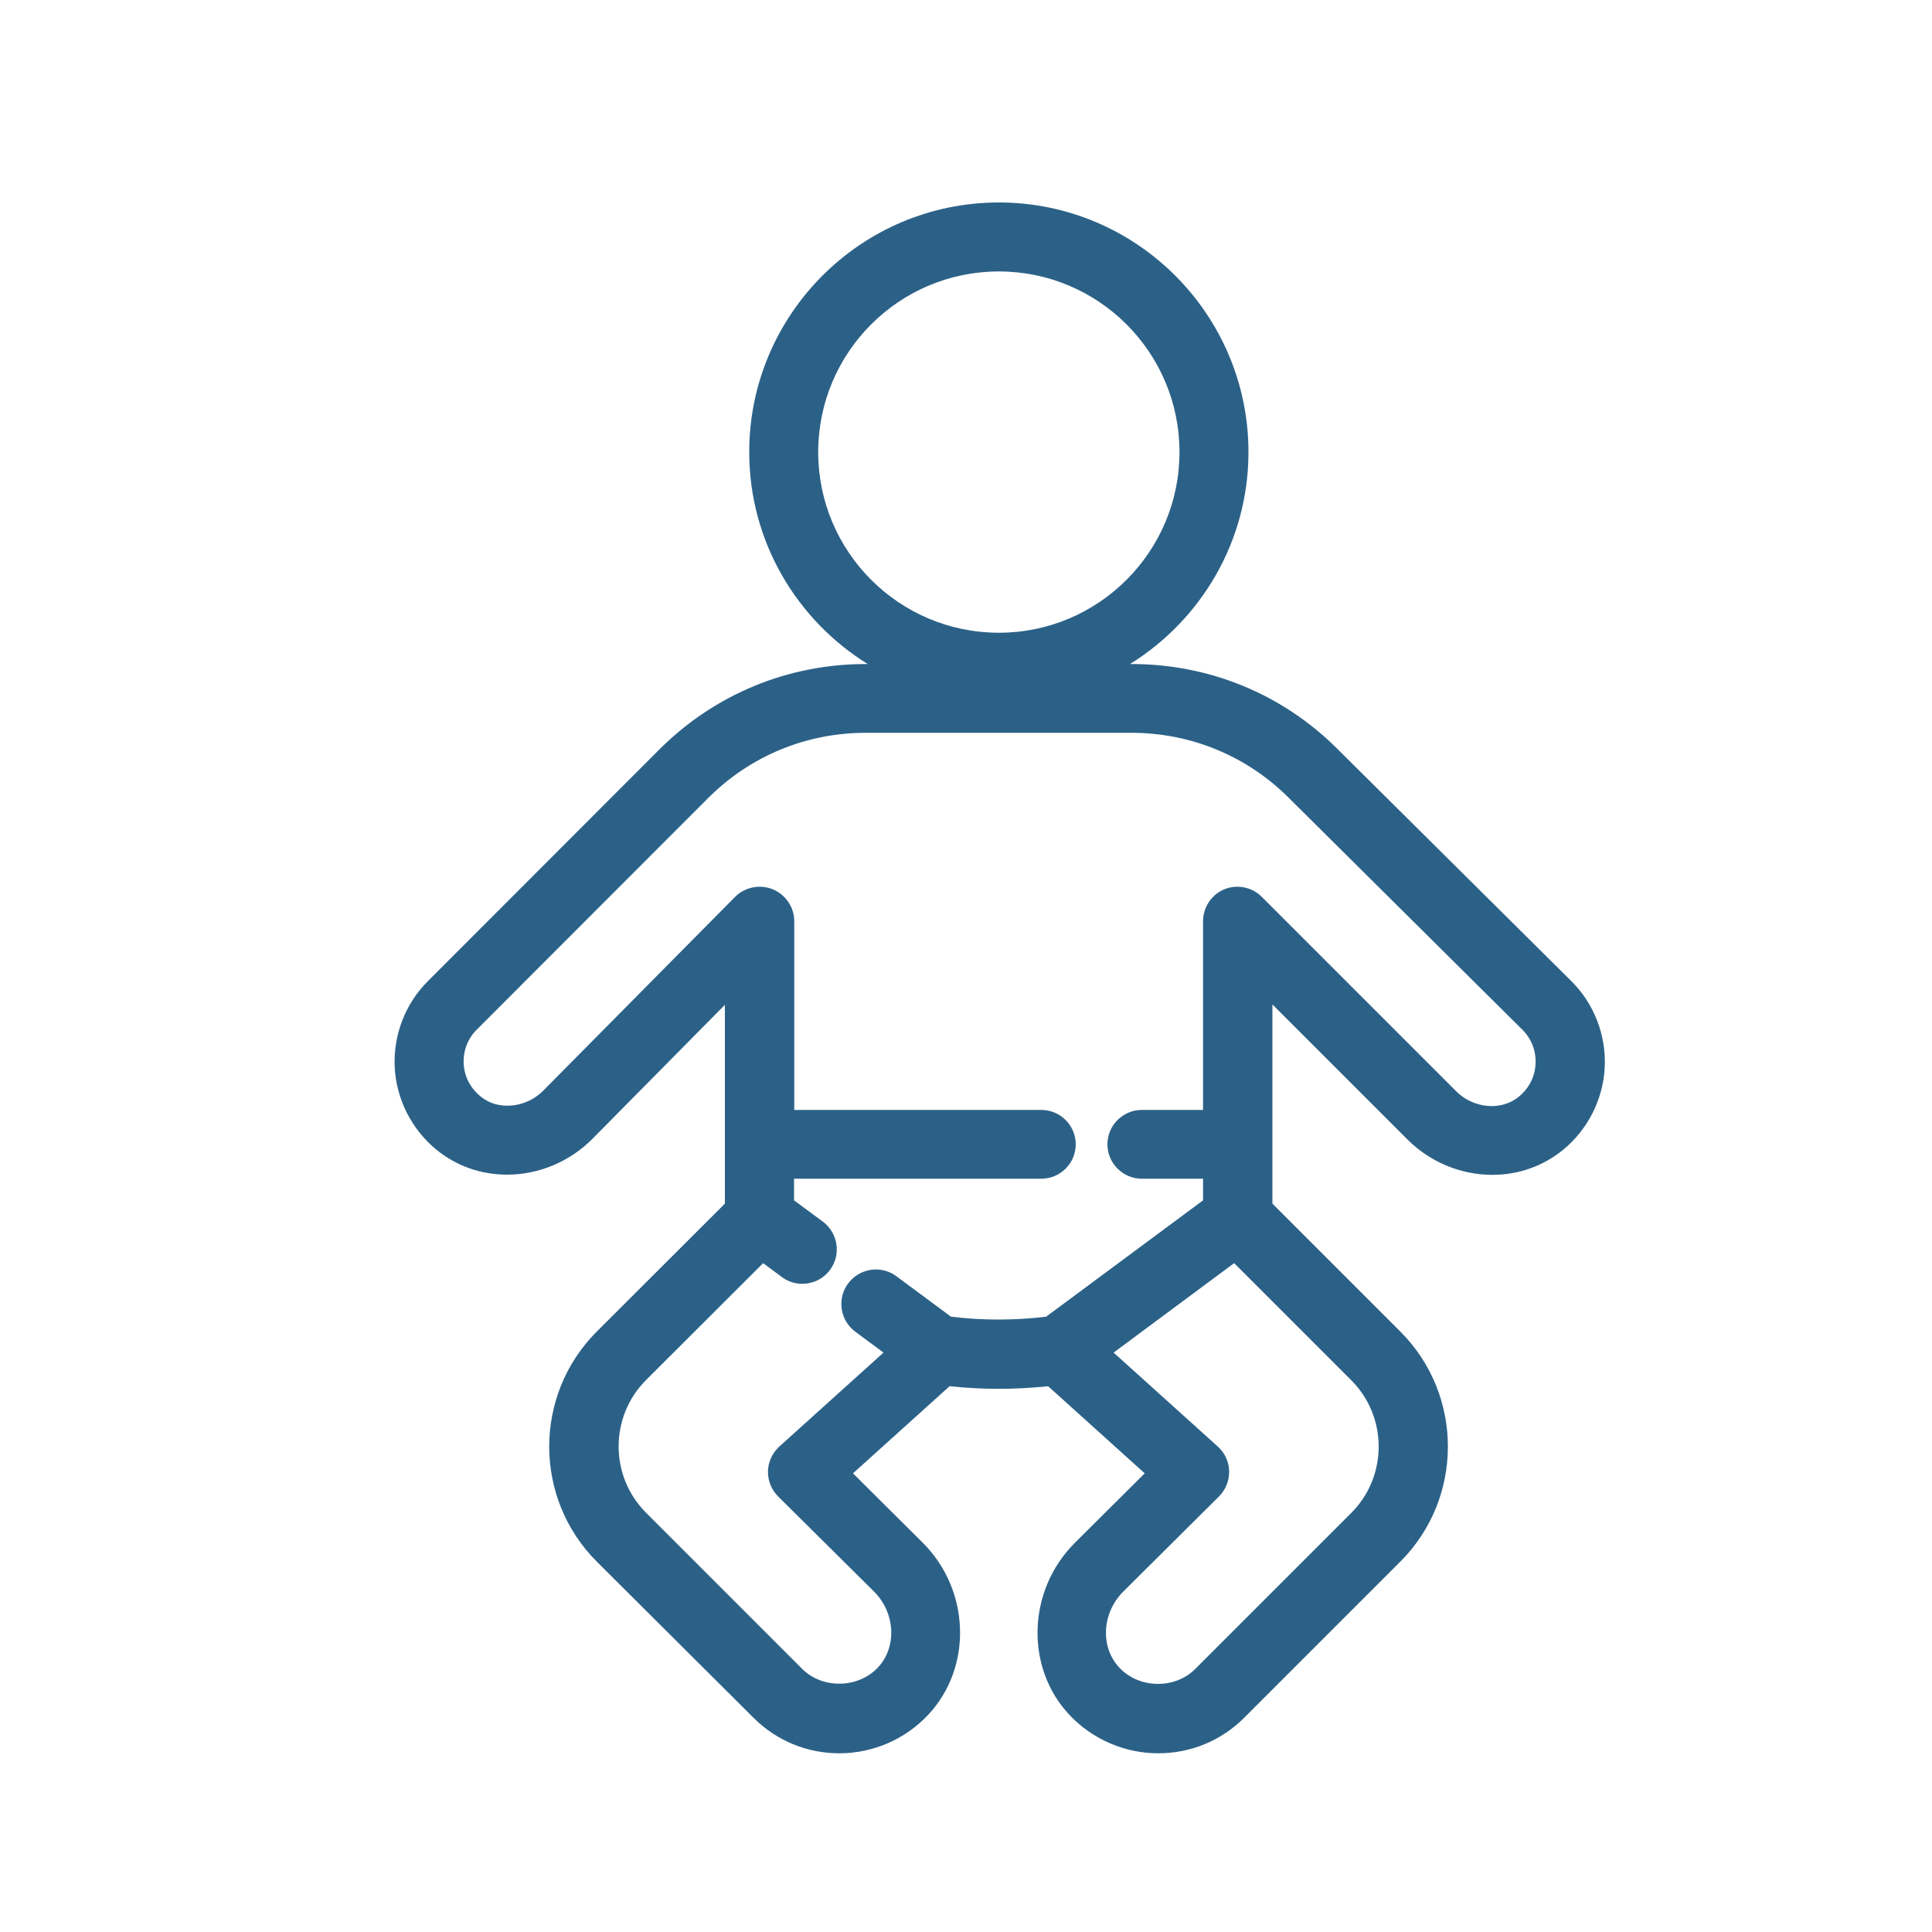
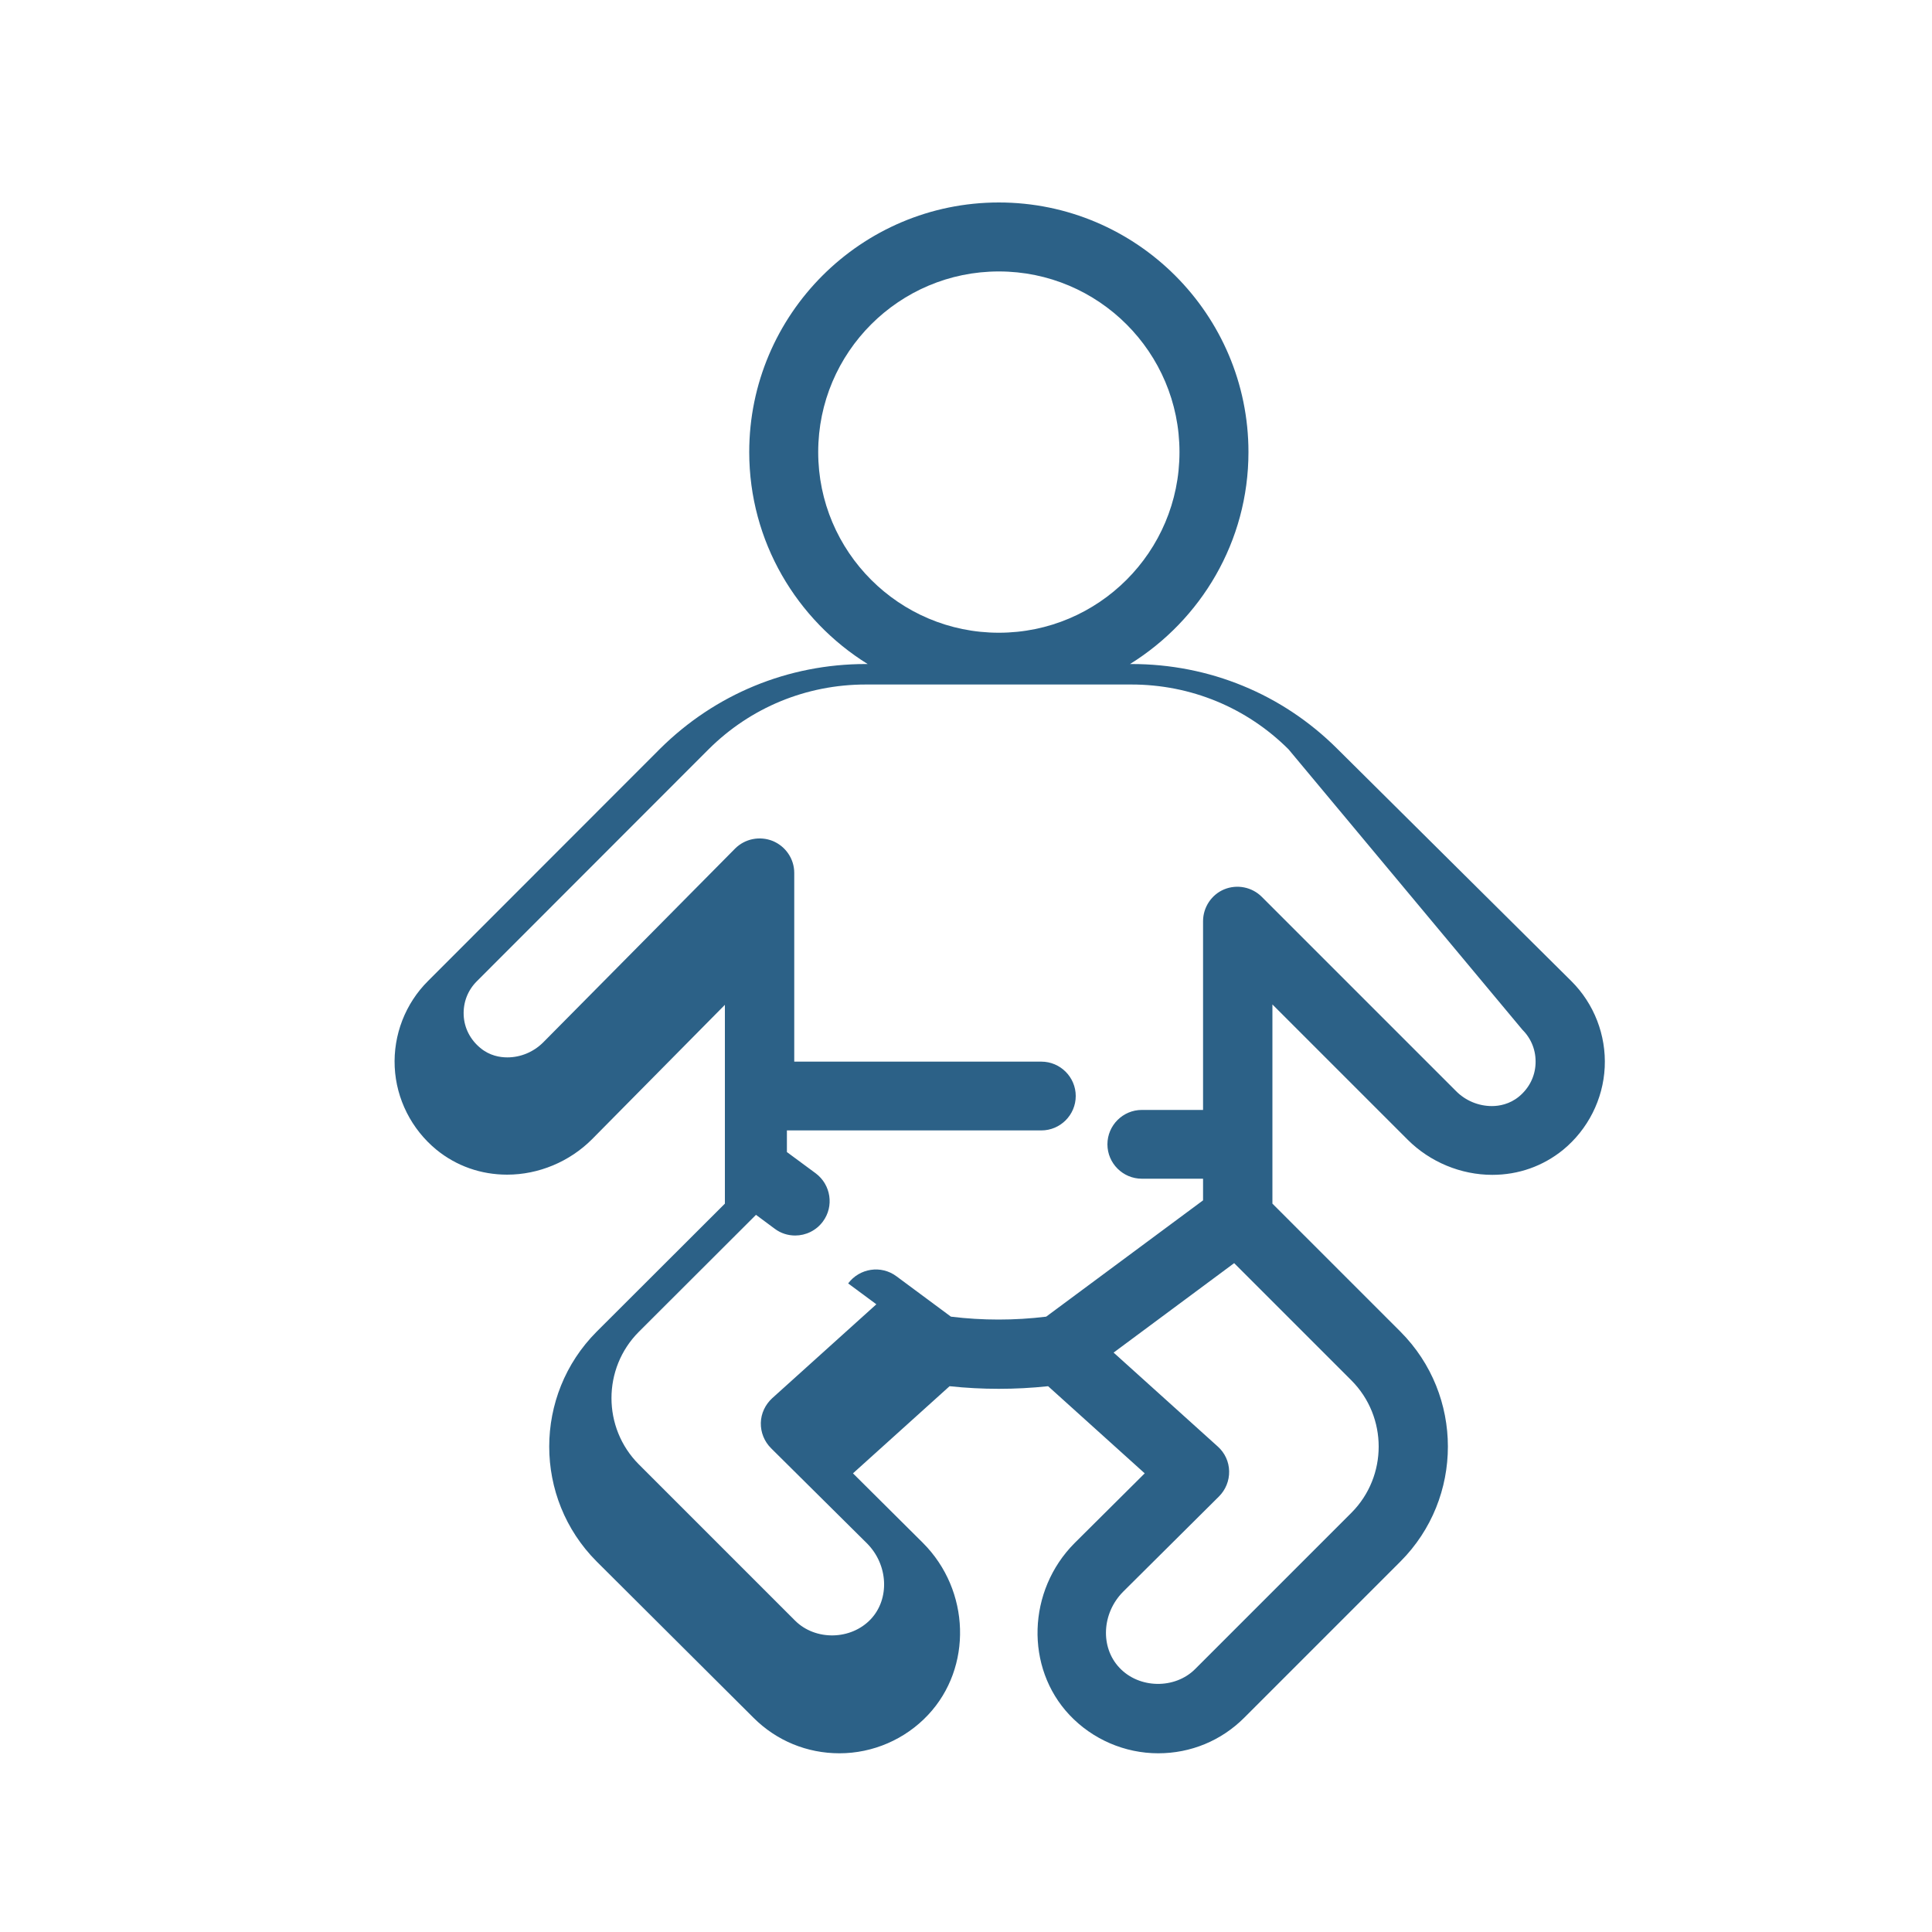
<svg xmlns="http://www.w3.org/2000/svg" version="1.1" id="Layer_1" x="0px" y="0px" viewBox="0 0 100 100" style="enable-background:new 0 0 100 100;" xml:space="preserve">
  <style type="text/css">
	.st0{fill:#2C6187;}
</style>
-   <path class="st0" d="M69.21,38.75c-2.84-2.83-6.62-4.38-10.64-4.38h-0.08c3.67-2.28,6.13-6.34,6.13-10.97  c0-7.12-5.79-12.92-12.92-12.92S38.78,16.28,38.78,23.4c0,4.63,2.46,8.69,6.13,10.97h-0.1c-4.02,0-7.8,1.56-10.65,4.39l-12,12.01  c-1.18,1.17-1.81,2.8-1.73,4.46c0.08,1.66,0.87,3.22,2.16,4.28c1.03,0.84,2.3,1.29,3.66,1.29c1.63,0,3.23-0.67,4.39-1.83l6.88-6.96  V62.3l-6.64,6.63c-3.27,3.28-3.27,8.61,0,11.89L39,88.91c1.19,1.19,2.77,1.84,4.45,1.84c1.73,0,3.4-0.72,4.59-1.99  c2.3-2.45,2.19-6.44-0.27-8.9l-3.62-3.6l5-4.51c1.69,0.18,3.4,0.18,5.1,0l5,4.51l-3.63,3.61c-2.45,2.46-2.57,6.45-0.26,8.9  c1.19,1.26,2.86,1.98,4.59,1.98c1.68,0,3.26-0.65,4.45-1.84l8.09-8.09c3.27-3.28,3.27-8.61,0-11.89l-6.63-6.63V51.99l7,7  c1.16,1.16,2.76,1.82,4.38,1.82c1.36,0,2.62-0.45,3.66-1.29c1.29-1.06,2.08-2.62,2.16-4.28c0.08-1.66-0.55-3.29-1.73-4.46  L69.21,38.75z M42.35,23.4c0-5.16,4.19-9.35,9.35-9.35c5.16,0,9.35,4.19,9.35,9.35c0,5.16-4.19,9.35-9.35,9.35  C46.54,32.75,42.35,28.56,42.35,23.4z M69.95,71.45c1.88,1.89,1.88,4.96,0,6.85l-8.09,8.09c-1.05,1.05-2.9,1.02-3.92-0.07  c-1-1.06-0.91-2.82,0.19-3.93l4.96-4.93c0.35-0.35,0.54-0.82,0.53-1.31c-0.01-0.49-0.22-0.95-0.59-1.28l-5.39-4.86l6.24-4.63  L69.95,71.45z M78.62,56.76c-0.49,0.4-1.03,0.49-1.4,0.49c-0.69,0-1.37-0.28-1.86-0.78L65.31,46.42c-0.51-0.51-1.28-0.66-1.94-0.39  s-1.1,0.93-1.1,1.65v9.77H59.1c-0.98,0-1.78,0.8-1.78,1.78c0,0.98,0.8,1.78,1.78,1.78h3.17v1.12l-8.12,6.02  c-1.63,0.2-3.3,0.2-4.93,0l-2.82-2.09c-0.79-0.59-1.91-0.42-2.5,0.37c-0.59,0.79-0.42,1.91,0.37,2.5l1.46,1.08l-5.39,4.86  c-0.36,0.33-0.58,0.79-0.59,1.28c-0.01,0.49,0.18,0.96,0.53,1.31l4.96,4.92c1.11,1.11,1.19,2.88,0.2,3.93  c-1.03,1.09-2.87,1.12-3.92,0.07l-8.09-8.09c-1.88-1.89-1.88-4.96,0-6.85l6.07-6.06l0.97,0.72c0.32,0.24,0.69,0.35,1.06,0.35  c0.54,0,1.08-0.25,1.43-0.72c0.59-0.79,0.42-1.91-0.37-2.5l-1.49-1.1v-1.12H53.9c0.98,0,1.78-0.8,1.78-1.78  c0-0.98-0.8-1.78-1.78-1.78H41.11v-9.77c0-0.72-0.44-1.37-1.11-1.65c-0.67-0.27-1.44-0.12-1.95,0.39l-9.93,10.03  c-0.5,0.5-1.17,0.78-1.86,0.78c-0.37,0-0.91-0.08-1.4-0.49c-0.52-0.43-0.83-1.03-0.86-1.69c-0.03-0.67,0.21-1.29,0.68-1.76l12-12.01  c2.17-2.16,5.06-3.35,8.13-3.35h13.75c3.07,0,5.96,1.19,8.13,3.35L78.8,53.3c0.47,0.47,0.71,1.09,0.68,1.76  C79.45,55.73,79.14,56.33,78.62,56.76z" />
+   <path class="st0" d="M69.21,38.75c-2.84-2.83-6.62-4.38-10.64-4.38h-0.08c3.67-2.28,6.13-6.34,6.13-10.97  c0-7.12-5.79-12.92-12.92-12.92S38.78,16.28,38.78,23.4c0,4.63,2.46,8.69,6.13,10.97h-0.1c-4.02,0-7.8,1.56-10.65,4.39l-12,12.01  c-1.18,1.17-1.81,2.8-1.73,4.46c0.08,1.66,0.87,3.22,2.16,4.28c1.03,0.84,2.3,1.29,3.66,1.29c1.63,0,3.23-0.67,4.39-1.83l6.88-6.96  V62.3l-6.64,6.63c-3.27,3.28-3.27,8.61,0,11.89L39,88.91c1.19,1.19,2.77,1.84,4.45,1.84c1.73,0,3.4-0.72,4.59-1.99  c2.3-2.45,2.19-6.44-0.27-8.9l-3.62-3.6l5-4.51c1.69,0.18,3.4,0.18,5.1,0l5,4.51l-3.63,3.61c-2.45,2.46-2.57,6.45-0.26,8.9  c1.19,1.26,2.86,1.98,4.59,1.98c1.68,0,3.26-0.65,4.45-1.84l8.09-8.09c3.27-3.28,3.27-8.61,0-11.89l-6.63-6.63V51.99l7,7  c1.16,1.16,2.76,1.82,4.38,1.82c1.36,0,2.62-0.45,3.66-1.29c1.29-1.06,2.08-2.62,2.16-4.28c0.08-1.66-0.55-3.29-1.73-4.46  L69.21,38.75z M42.35,23.4c0-5.16,4.19-9.35,9.35-9.35c5.16,0,9.35,4.19,9.35,9.35c0,5.16-4.19,9.35-9.35,9.35  C46.54,32.75,42.35,28.56,42.35,23.4z M69.95,71.45c1.88,1.89,1.88,4.96,0,6.85l-8.09,8.09c-1.05,1.05-2.9,1.02-3.92-0.07  c-1-1.06-0.91-2.82,0.19-3.93l4.96-4.93c0.35-0.35,0.54-0.82,0.53-1.31c-0.01-0.49-0.22-0.95-0.59-1.28l-5.39-4.86l6.24-4.63  L69.95,71.45z M78.62,56.76c-0.49,0.4-1.03,0.49-1.4,0.49c-0.69,0-1.37-0.28-1.86-0.78L65.31,46.42c-0.51-0.51-1.28-0.66-1.94-0.39  s-1.1,0.93-1.1,1.65v9.77H59.1c-0.98,0-1.78,0.8-1.78,1.78c0,0.98,0.8,1.78,1.78,1.78h3.17v1.12l-8.12,6.02  c-1.63,0.2-3.3,0.2-4.93,0l-2.82-2.09c-0.79-0.59-1.91-0.42-2.5,0.37l1.46,1.08l-5.39,4.86  c-0.36,0.33-0.58,0.79-0.59,1.28c-0.01,0.49,0.18,0.96,0.53,1.31l4.96,4.92c1.11,1.11,1.19,2.88,0.2,3.93  c-1.03,1.09-2.87,1.12-3.92,0.07l-8.09-8.09c-1.88-1.89-1.88-4.96,0-6.85l6.07-6.06l0.97,0.72c0.32,0.24,0.69,0.35,1.06,0.35  c0.54,0,1.08-0.25,1.43-0.72c0.59-0.79,0.42-1.91-0.37-2.5l-1.49-1.1v-1.12H53.9c0.98,0,1.78-0.8,1.78-1.78  c0-0.98-0.8-1.78-1.78-1.78H41.11v-9.77c0-0.72-0.44-1.37-1.11-1.65c-0.67-0.27-1.44-0.12-1.95,0.39l-9.93,10.03  c-0.5,0.5-1.17,0.78-1.86,0.78c-0.37,0-0.91-0.08-1.4-0.49c-0.52-0.43-0.83-1.03-0.86-1.69c-0.03-0.67,0.21-1.29,0.68-1.76l12-12.01  c2.17-2.16,5.06-3.35,8.13-3.35h13.75c3.07,0,5.96,1.19,8.13,3.35L78.8,53.3c0.47,0.47,0.71,1.09,0.68,1.76  C79.45,55.73,79.14,56.33,78.62,56.76z" />
</svg>